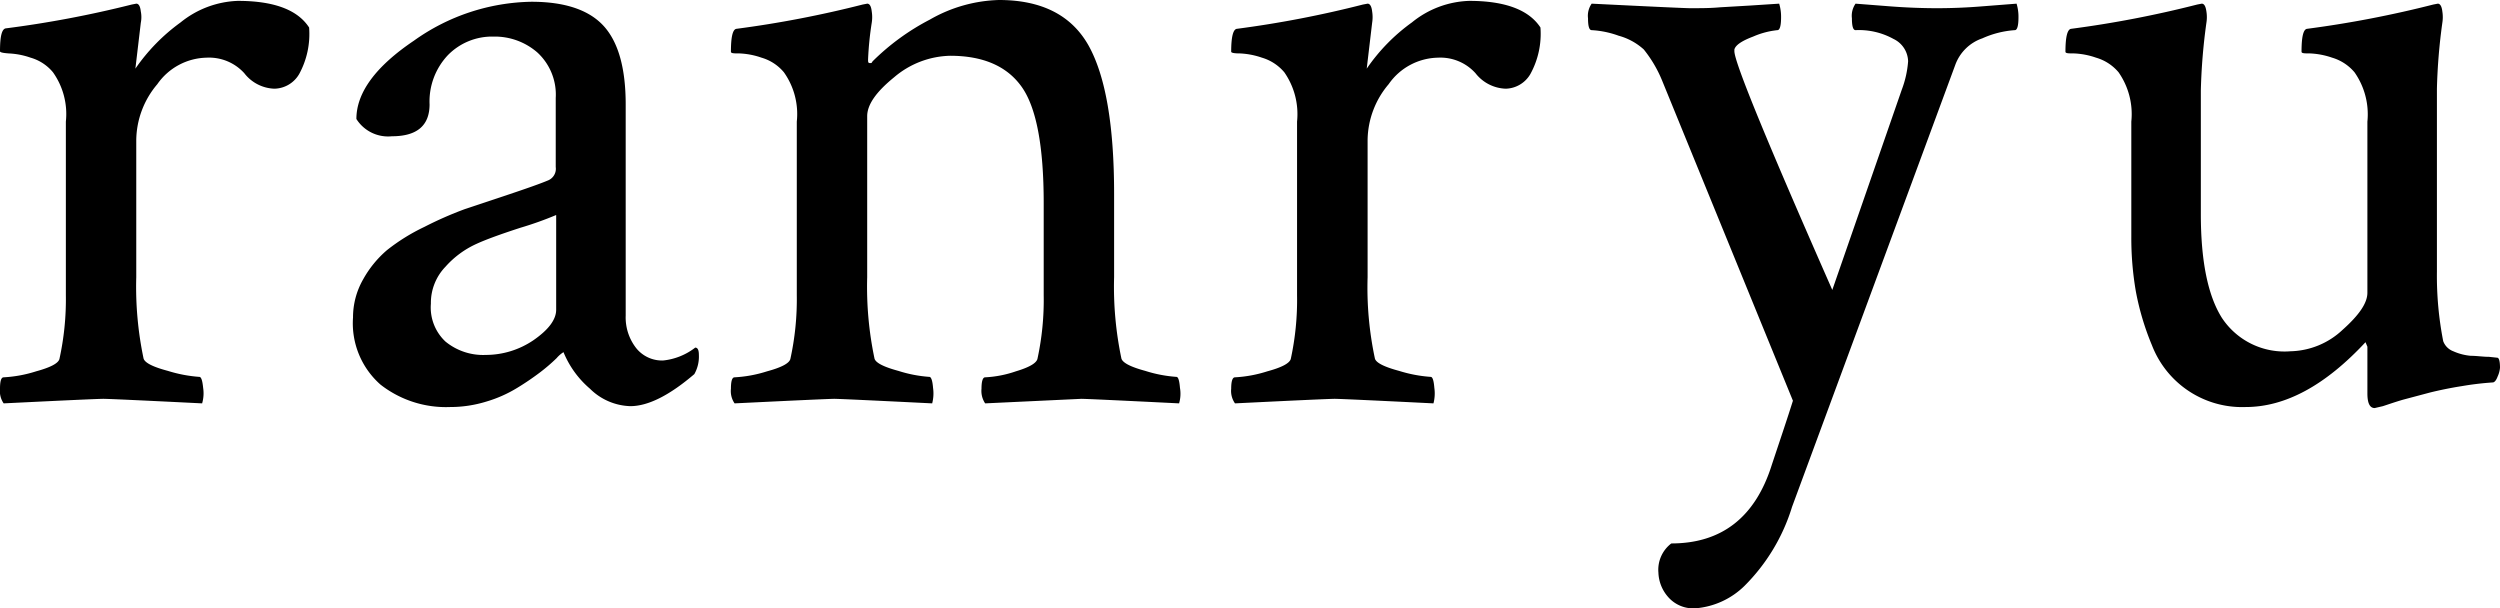
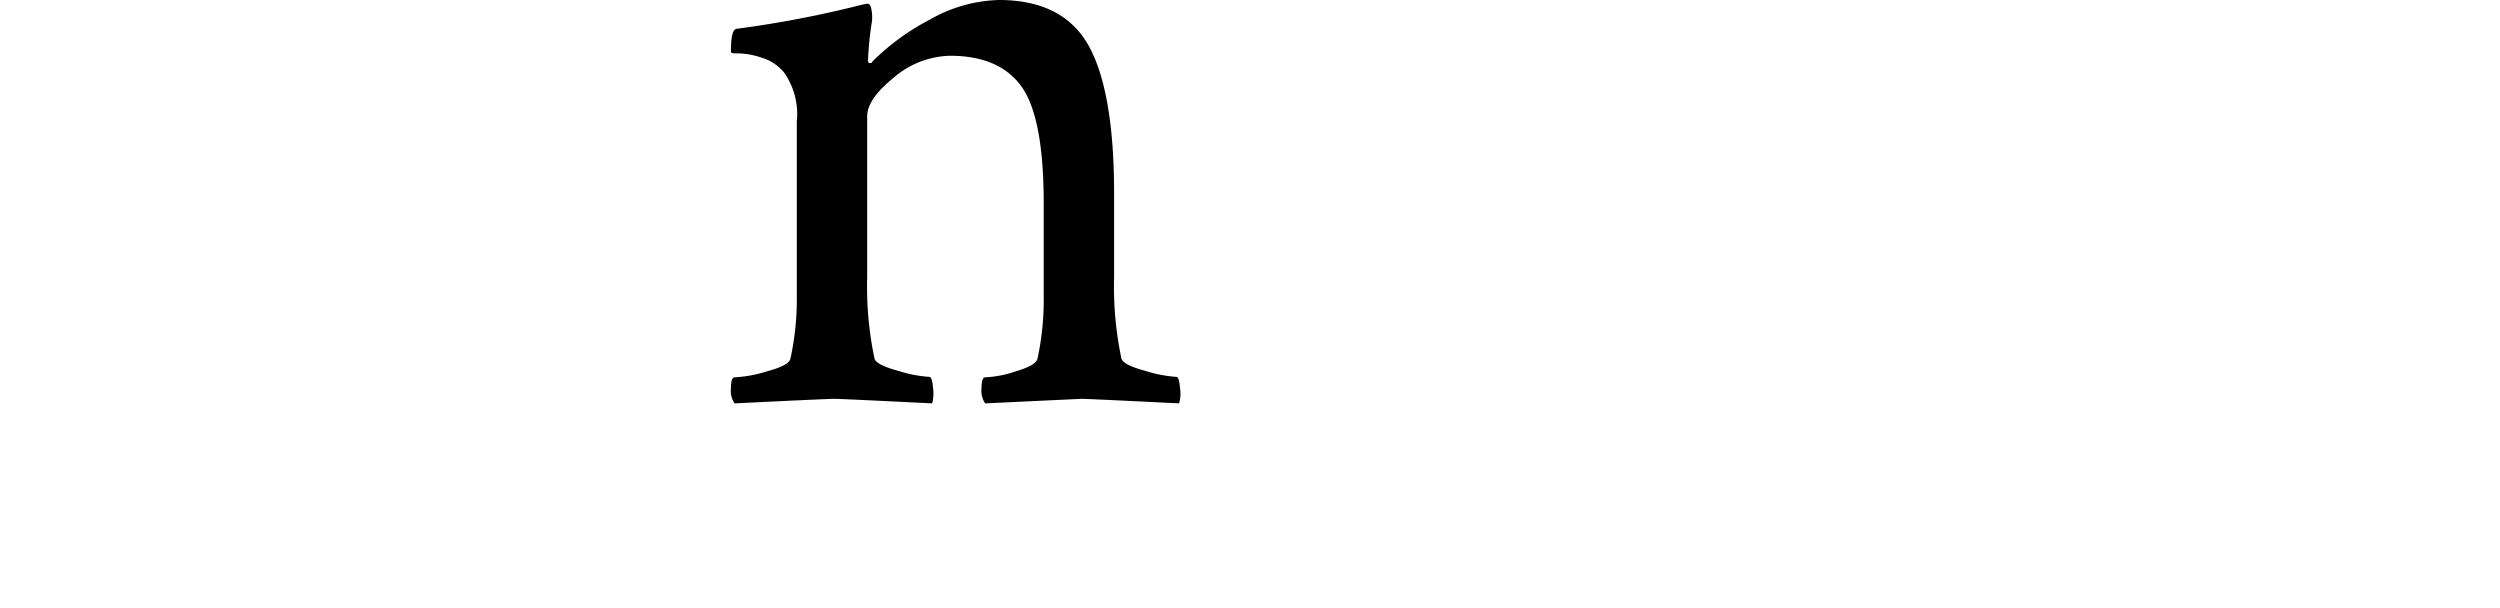
<svg xmlns="http://www.w3.org/2000/svg" viewBox="0 0 170.81 41.56">
  <g id="レイヤー_2" data-name="レイヤー 2">
    <g id="レイヤー_1-2" data-name="レイヤー 1">
-       <path d="M16.25.06q3.69,0,4.87,1.82a5.71,5.71,0,0,1-.68,3.18,2,2,0,0,1-1.69,1A2.71,2.71,0,0,1,16.69,5a3.25,3.25,0,0,0-2.57-1.06,4.21,4.21,0,0,0-3.37,1.81A6,6,0,0,0,9.31,9.56v9.38a23.78,23.78,0,0,0,.5,5.56c.09.29.64.57,1.66.84a9.47,9.47,0,0,0,2.15.41c.13,0,.21.25.26.75a2.46,2.46,0,0,1-.07,1.06q-6.24-.31-6.75-.31t-6.81.31a1.48,1.48,0,0,1-.25-1c0-.52.08-.78.25-.78a8.79,8.79,0,0,0,2.22-.41q1.47-.4,1.59-.84a19,19,0,0,0,.44-4.37V8.31a4.92,4.92,0,0,0-.88-3.37,3.08,3.08,0,0,0-1.53-1,5.2,5.2,0,0,0-1.5-.29C.2,3.62,0,3.58,0,3.5,0,2.5.12,2,.38,1.94A73.19,73.19,0,0,0,9,.31L9.31.25c.17,0,.27.18.31.53a2,2,0,0,1,0,.78L9.25,4.69a13,13,0,0,1,3.09-3.16A6.56,6.56,0,0,1,16.25.06Z" />
-       <path d="M36.31.12c2.29,0,3.94.56,4.94,1.66s1.5,2.89,1.5,5.35V21.56a3.41,3.41,0,0,0,.69,2.19,2.26,2.26,0,0,0,1.87.88,4.3,4.3,0,0,0,2.19-.88c.17,0,.25.17.25.5a2.42,2.42,0,0,1-.31,1.31q-2.56,2.19-4.38,2.19a4.08,4.08,0,0,1-2.75-1.19,6.55,6.55,0,0,1-1.81-2.5,2.05,2.05,0,0,0-.47.41,12.22,12.22,0,0,1-1.09.94,18.36,18.36,0,0,1-1.6,1.09,8.81,8.81,0,0,1-2.12.94,8.36,8.36,0,0,1-2.47.37A7.26,7.26,0,0,1,26,26.28a5.58,5.58,0,0,1-1.88-4.59,5.22,5.22,0,0,1,.69-2.6,7.24,7.24,0,0,1,1.63-2A13.32,13.32,0,0,1,29,15.5a24.83,24.83,0,0,1,2.78-1.22l3-1c1.25-.42,2.13-.73,2.63-.94a.86.86,0,0,0,.56-.93V6.69a3.91,3.91,0,0,0-1.25-3.1,4.43,4.43,0,0,0-3-1.09,4.22,4.22,0,0,0-3.13,1.28,4.61,4.61,0,0,0-1.24,3.35c0,1.45-.86,2.18-2.57,2.18a2.56,2.56,0,0,1-2.43-1.18q0-2.7,3.93-5.35A14.19,14.19,0,0,1,36.31.12ZM30.44,23.34a4.06,4.06,0,0,0,2.75.91,5.8,5.8,0,0,0,3.25-1c1-.69,1.56-1.39,1.56-2.09V14.69a23.64,23.64,0,0,1-2.44.87c-1.29.42-2.3.78-3,1.1a6.32,6.32,0,0,0-2.12,1.56,3.56,3.56,0,0,0-1,2.53A3.19,3.19,0,0,0,30.44,23.34Z" />
      <path d="M68.25,0q4.38,0,6.13,3.12c1.16,2.09,1.74,5.46,1.74,10.13v5.69a23.78,23.78,0,0,0,.5,5.56c.09.29.63.57,1.63.84a9.08,9.08,0,0,0,2.13.41q.18,0,.24.75a2.34,2.34,0,0,1-.06,1.06q-6.24-.31-6.68-.31l-6.57.31a1.53,1.53,0,0,1-.25-1c0-.52.09-.78.25-.78a7.55,7.55,0,0,0,2.1-.41q1.34-.4,1.47-.84a19,19,0,0,0,.43-4.37V13.88q0-5.82-1.5-7.94T64.94,3.81a6.1,6.1,0,0,0-3.85,1.47c-1.23,1-1.84,1.87-1.84,2.66v11a23.78,23.78,0,0,0,.5,5.56c.08.29.63.57,1.63.84a9,9,0,0,0,2.12.41c.12,0,.21.25.25.75a2.68,2.68,0,0,1-.06,1.06q-6.25-.31-6.69-.31t-6.81.31a1.48,1.48,0,0,1-.25-1c0-.52.08-.78.25-.78a8.79,8.79,0,0,0,2.22-.41c1-.27,1.51-.55,1.59-.84a19,19,0,0,0,.44-4.37V8.31a4.92,4.92,0,0,0-.88-3.37,3.12,3.12,0,0,0-1.53-1,5.2,5.2,0,0,0-1.5-.29c-.4,0-.59,0-.59-.12,0-1,.12-1.52.37-1.56A73.51,73.51,0,0,0,58.94.31l.31-.06c.17,0,.27.18.31.53a2.46,2.46,0,0,1,0,.78,21.81,21.81,0,0,0-.25,2.5c0,.17,0,.25.13.25s.1,0,.18-.12a16,16,0,0,1,3.91-2.85A10,10,0,0,1,68.25,0Z" />
-       <path d="M100.38.06c2.45,0,4.08.61,4.87,1.82a5.7,5.7,0,0,1-.69,3.18,2,2,0,0,1-1.68,1A2.73,2.73,0,0,1,100.81,5a3.23,3.23,0,0,0-2.56-1.06,4.2,4.2,0,0,0-3.37,1.81,6,6,0,0,0-1.44,3.81v9.38a23.25,23.25,0,0,0,.5,5.56q.12.43,1.65.84a9.43,9.43,0,0,0,2.16.41c.13,0,.21.25.25.75a2.68,2.68,0,0,1-.06,1.06q-6.25-.31-6.75-.31t-6.81.31a1.47,1.47,0,0,1-.26-1c0-.52.09-.78.26-.78a8.73,8.73,0,0,0,2.21-.41c1-.27,1.51-.55,1.6-.84a19,19,0,0,0,.43-4.37V8.31a5,5,0,0,0-.87-3.37,3.17,3.17,0,0,0-1.53-1,5.32,5.32,0,0,0-1.5-.29q-.6,0-.6-.12c0-1,.13-1.52.38-1.56A72.74,72.74,0,0,0,93.12.31l.32-.06c.16,0,.27.18.31.53a2.46,2.46,0,0,1,0,.78l-.37,3.13a12.77,12.77,0,0,1,3.09-3.16A6.51,6.51,0,0,1,100.38.06Z" />
-       <path d="M115.5.56c.71,0,1.36,0,2-.06l2.06-.12,2-.13a3.08,3.08,0,0,1,.13.94c0,.58-.09.87-.25.87a5.55,5.55,0,0,0-1.66.44c-.77.29-1.2.58-1.28.88V3.5q0,1.13,6.69,16.31l4.75-13.69a6.89,6.89,0,0,0,.43-1.93,1.74,1.74,0,0,0-1-1.53,4.87,4.87,0,0,0-2.59-.6c-.17,0-.25-.27-.25-.81a1.44,1.44,0,0,1,.25-1l2.44.19q1.62.12,3.12.12t3-.12l2.44-.19a3.08,3.08,0,0,1,.13.94c0,.58-.09.87-.25.87a6.48,6.48,0,0,0-2.22.56,3,3,0,0,0-1.85,1.82L122.44,34.63a13,13,0,0,1-3.25,5.4,5.39,5.39,0,0,1-3.32,1.53,2.28,2.28,0,0,1-1.93-.81,2.64,2.64,0,0,1-.63-1.62,2.26,2.26,0,0,1,.88-2c3.45,0,5.75-1.8,6.87-5.38l.75-2.25c.29-.87.52-1.58.69-2.12L113.56,5.5a8.55,8.55,0,0,0-1.25-2.12,4.19,4.19,0,0,0-1.72-.94,6.37,6.37,0,0,0-1.84-.38c-.17,0-.25-.27-.25-.81a1.44,1.44,0,0,1,.25-1Q115.19.57,115.5.56Z" />
-       <path d="M166.5,6.06v12.5a23.18,23.18,0,0,0,.43,4.75,1.17,1.17,0,0,0,.69.69,3.73,3.73,0,0,0,1.19.31c.41,0,.83.07,1.25.07l.56.06c.13,0,.19.27.19.69a1.79,1.79,0,0,1-.16.59c-.1.27-.22.41-.34.41a20.43,20.43,0,0,0-2.1.25c-.77.12-1.49.27-2.15.43l-1.88.5c-.58.17-1,.32-1.37.44l-.56.13c-.34,0-.5-.34-.5-1V23.69l-.13-.31q-4.12,4.43-8.19,4.43a6.6,6.6,0,0,1-6.4-4.22,18.16,18.16,0,0,1-1.1-3.68,21.38,21.38,0,0,1-.31-3.72V8.31a5,5,0,0,0-.87-3.37,3.15,3.15,0,0,0-1.54-1,5.2,5.2,0,0,0-1.5-.29c-.39,0-.59,0-.59-.12,0-1,.13-1.52.38-1.56A73.19,73.19,0,0,0,150.12.31l.31-.06c.17,0,.27.18.32.53a2.46,2.46,0,0,1,0,.78,40.28,40.28,0,0,0-.38,4.63v8.44c0,3.2.48,5.57,1.44,7.09A5.12,5.12,0,0,0,156.5,24a5.36,5.36,0,0,0,3.56-1.47c1.12-1,1.69-1.82,1.69-2.53V8.31a5,5,0,0,0-.88-3.37,3.17,3.17,0,0,0-1.53-1,5.32,5.32,0,0,0-1.5-.29c-.4,0-.59,0-.59-.12,0-1,.12-1.52.37-1.56A73.51,73.51,0,0,0,166.25.31l.31-.06c.16,0,.27.18.31.53a2.46,2.46,0,0,1,0,.78A39.51,39.51,0,0,0,166.5,6.06Z" />
    </g>
  </g>
</svg>